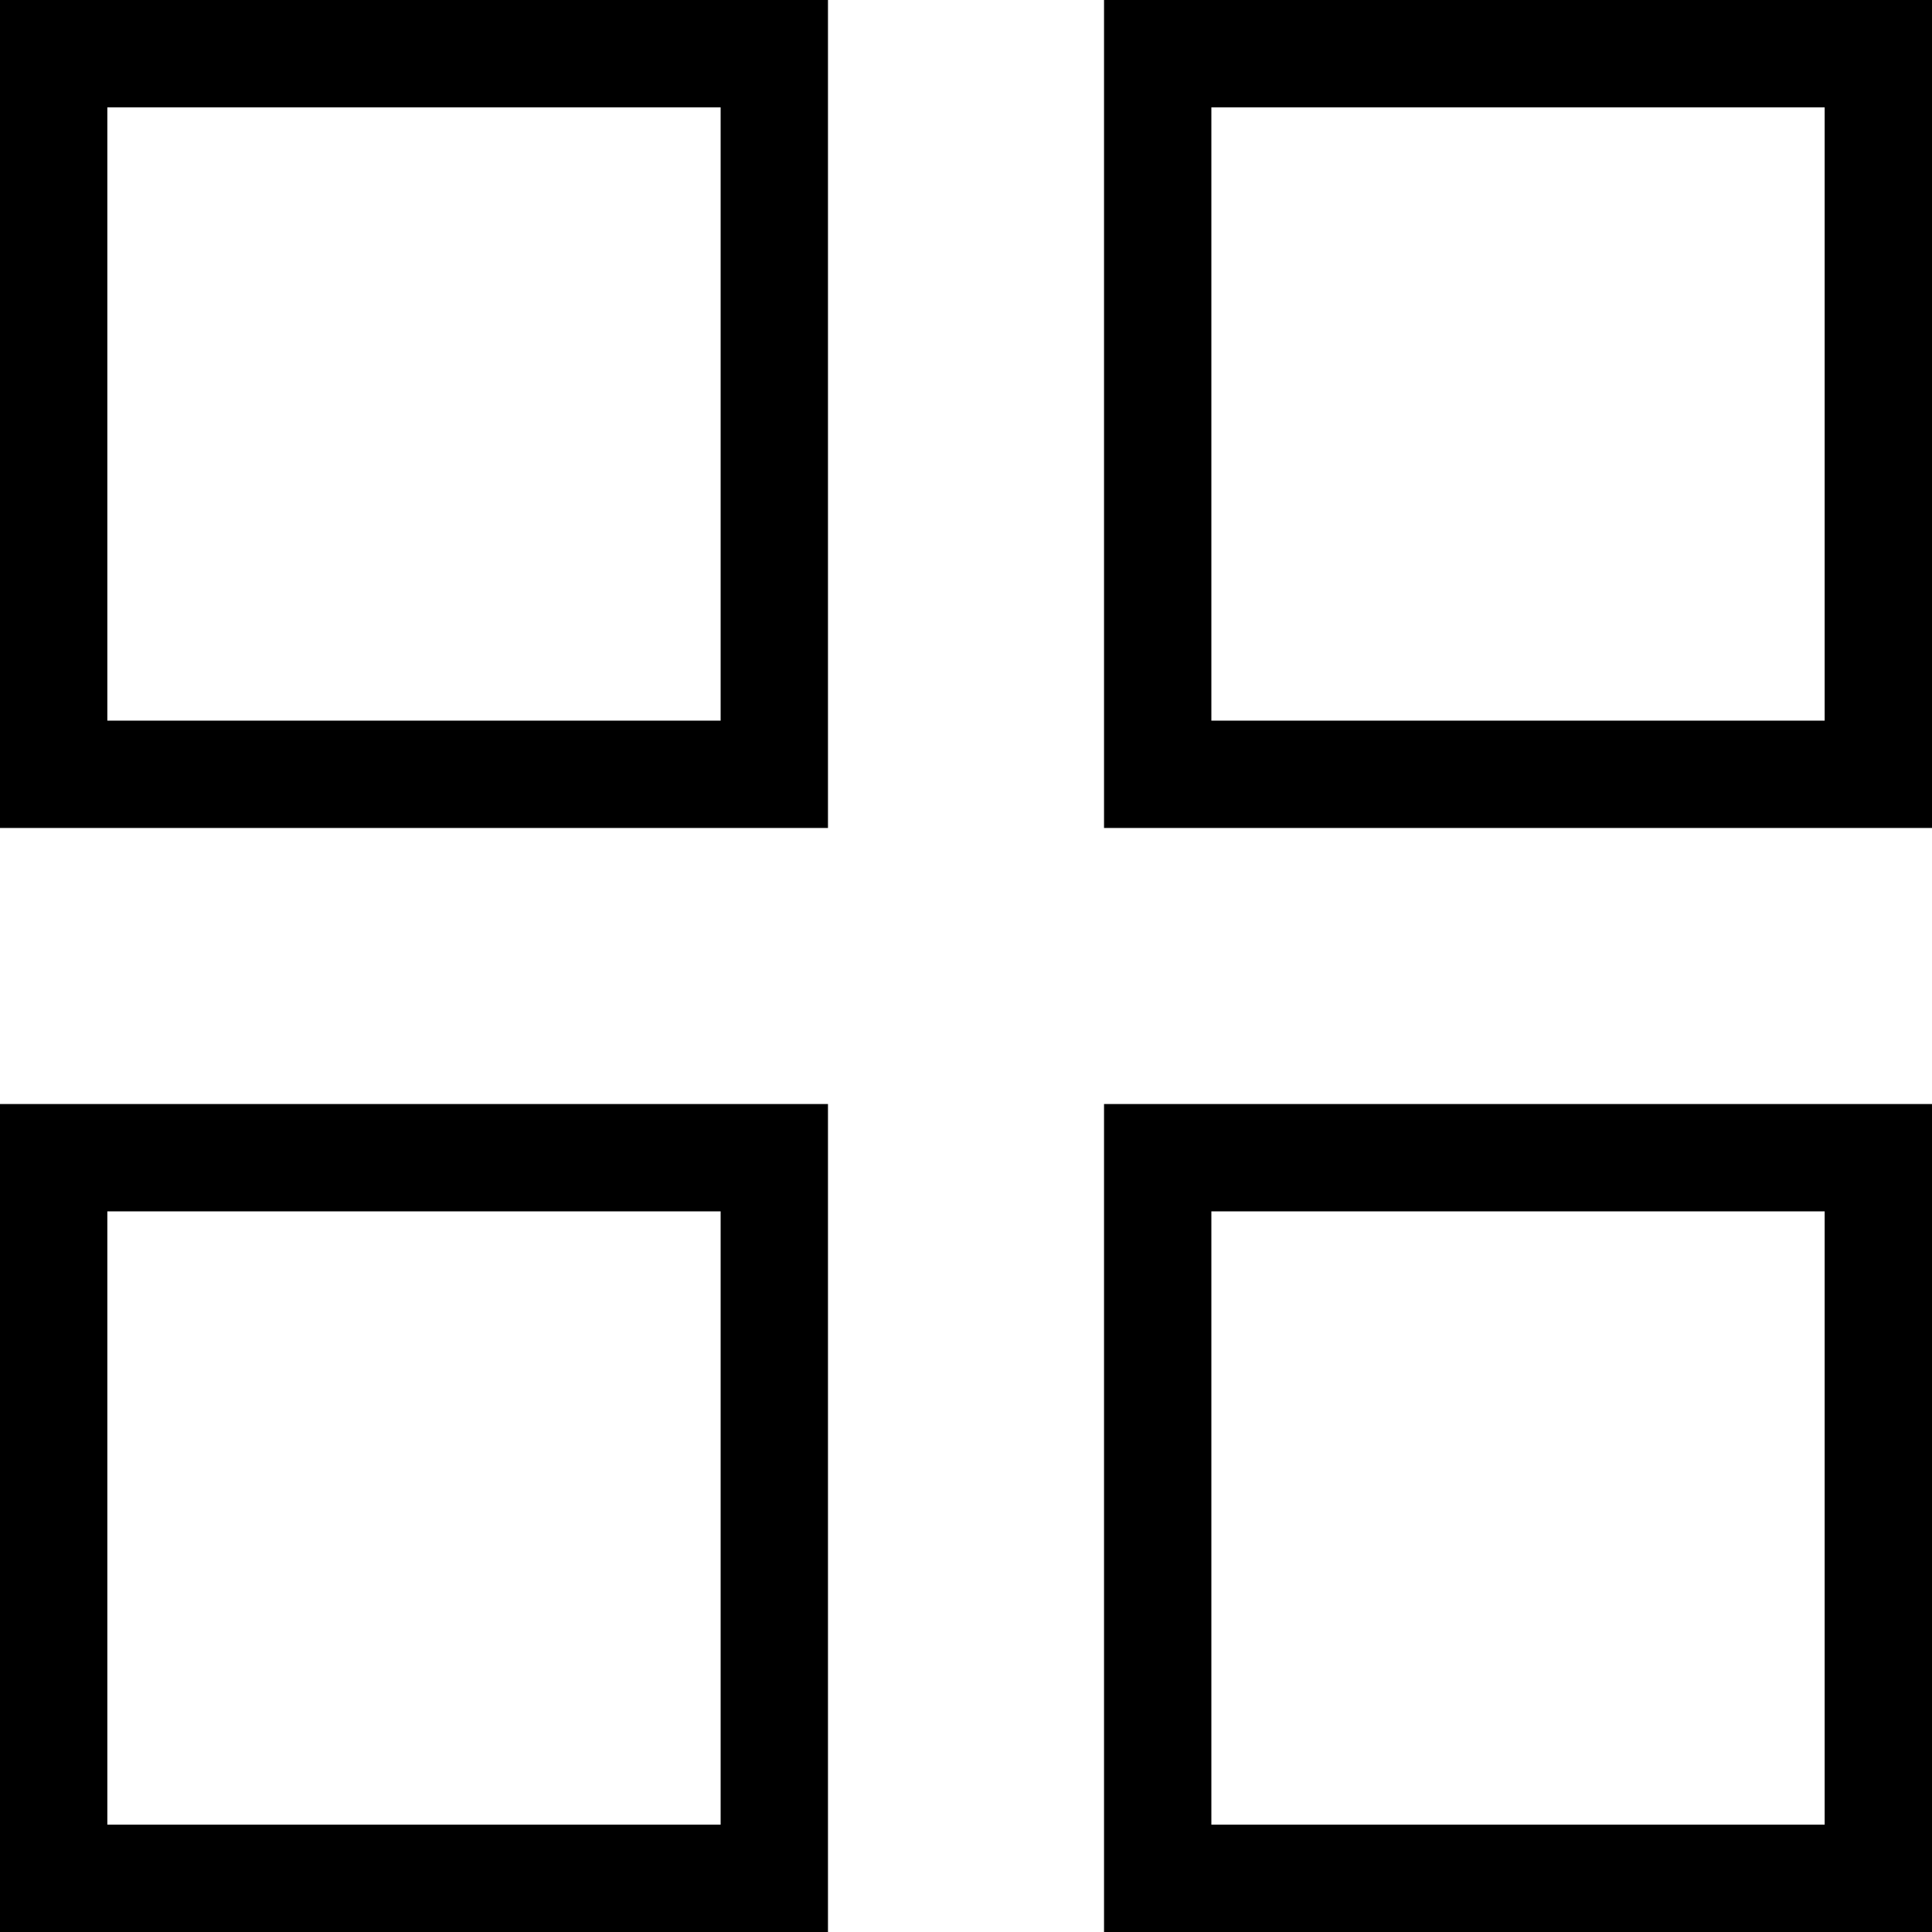
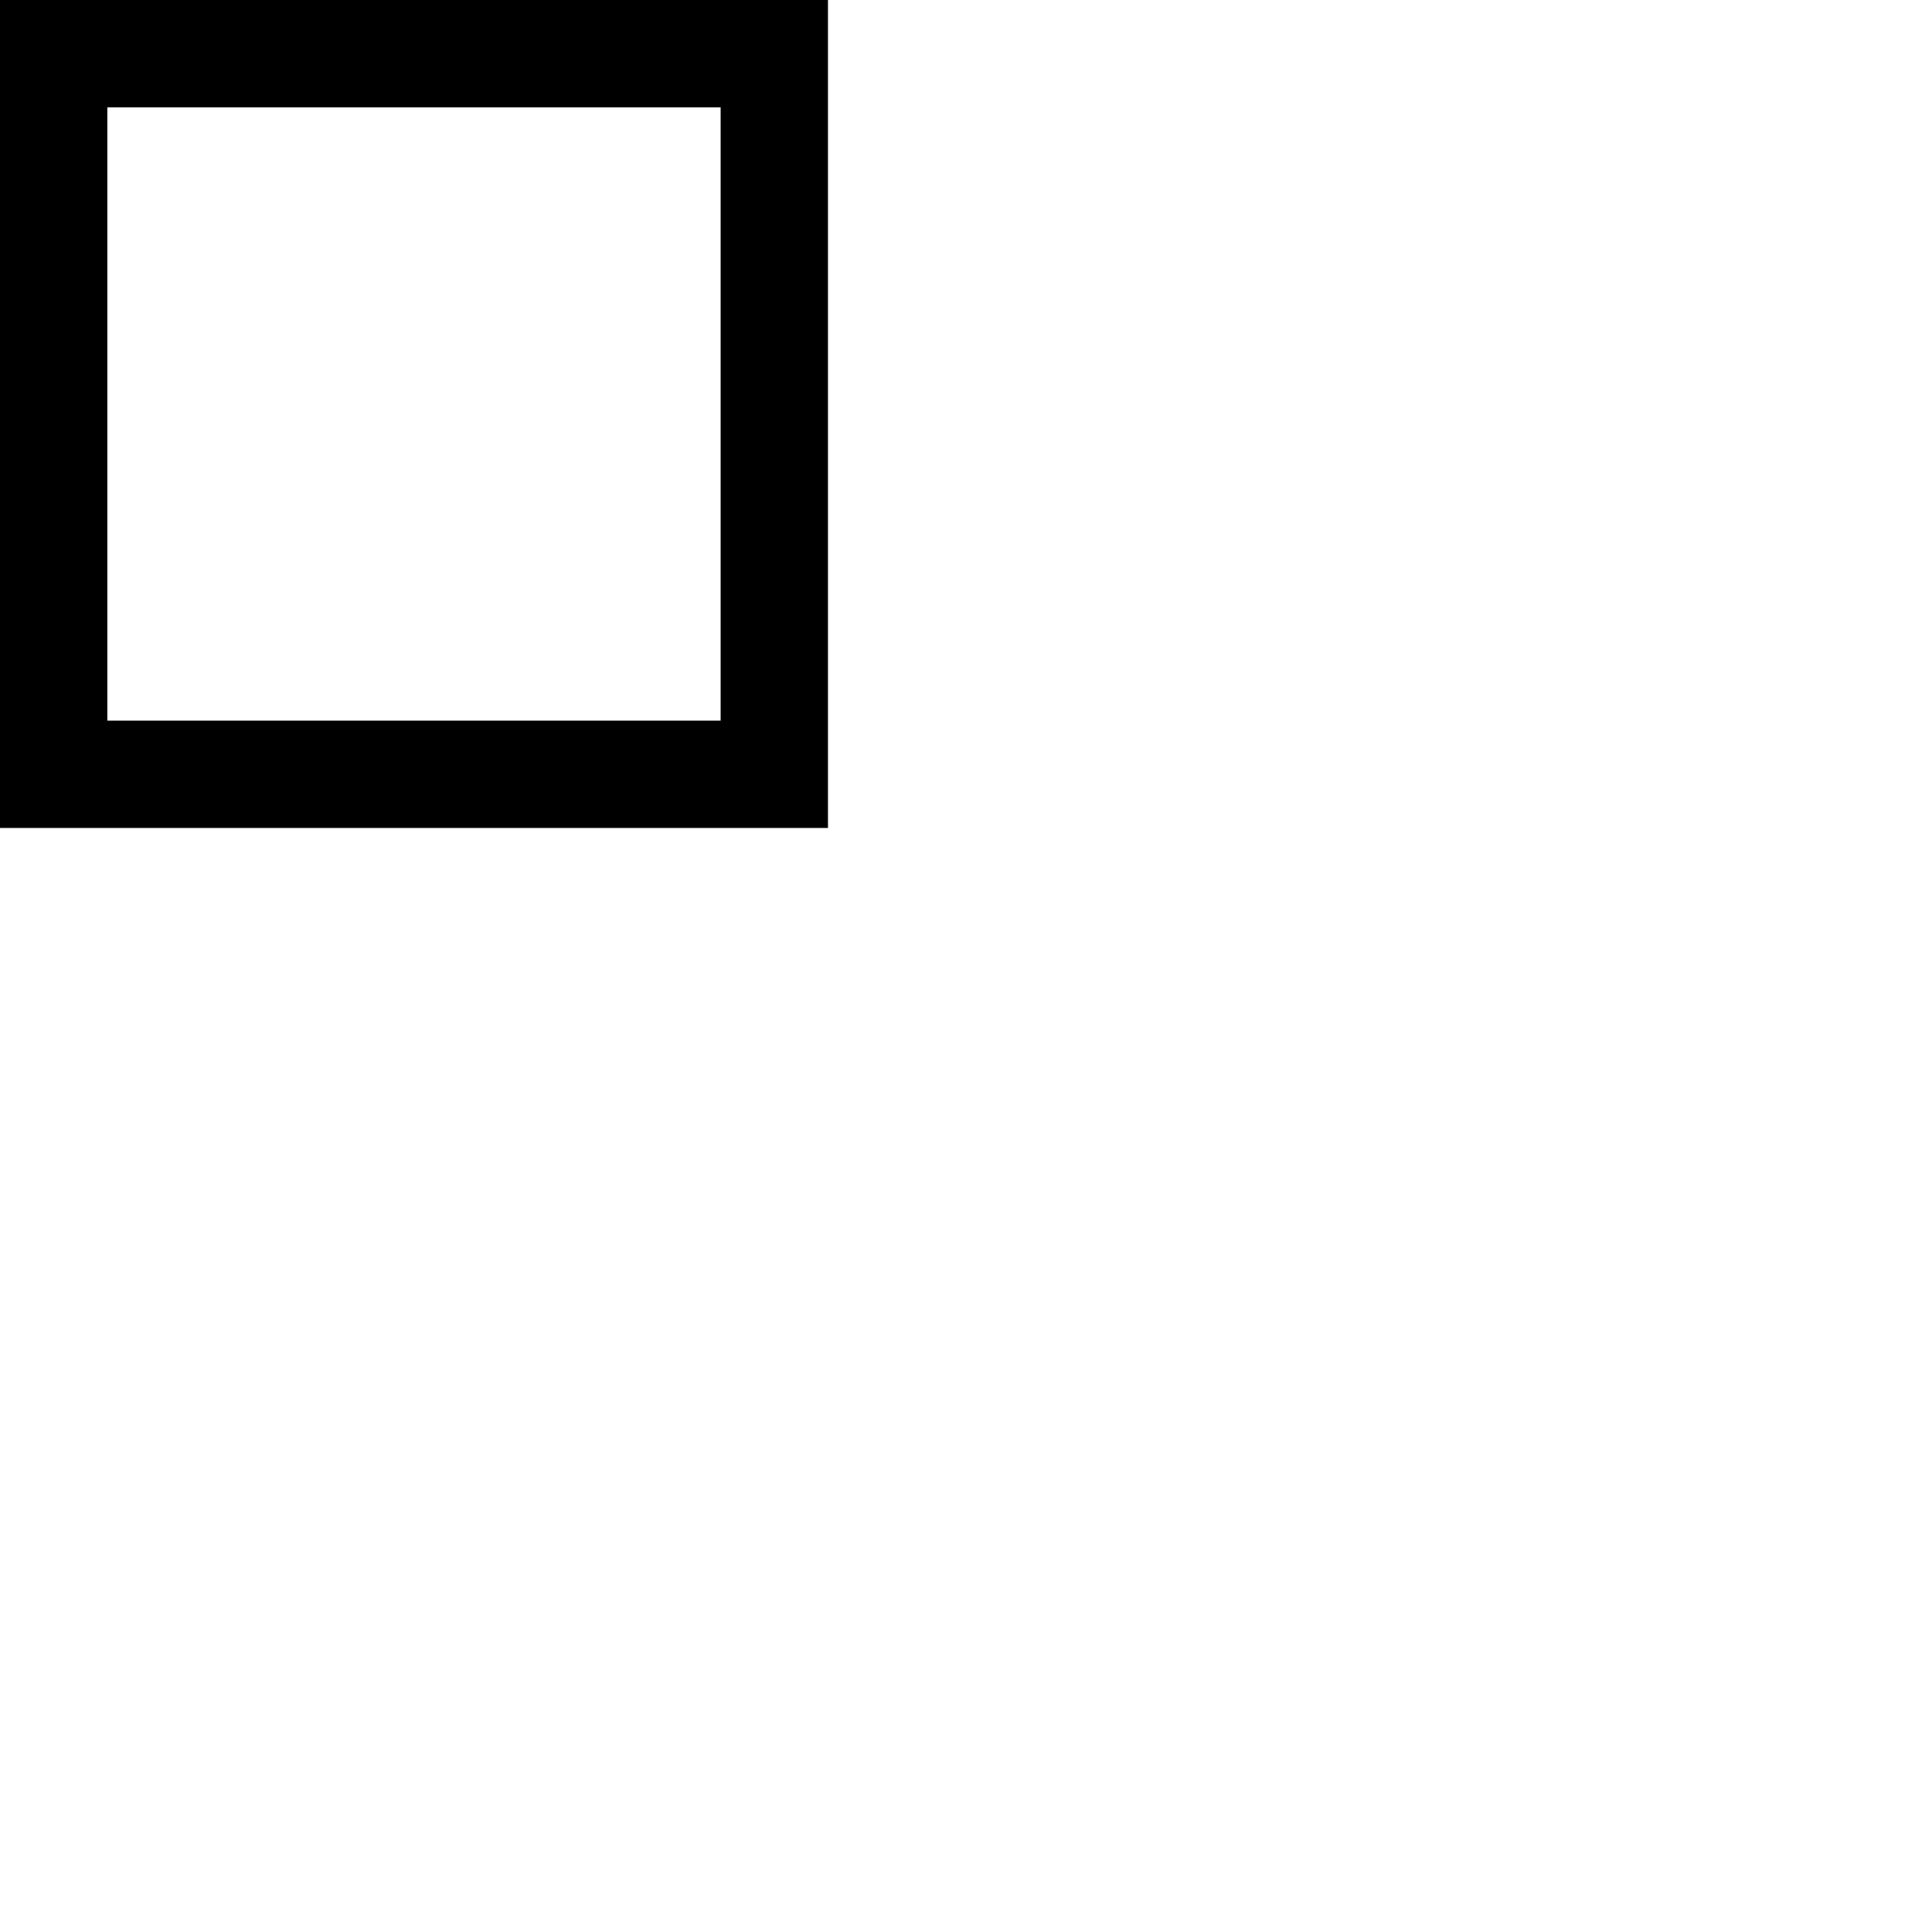
<svg xmlns="http://www.w3.org/2000/svg" width="18px" height="18px" viewBox="0 0 18 18" version="1.1">
  <title>icon/grid2x</title>
  <g id="Desktop" stroke="none" stroke-width="1" fill="none" fill-rule="evenodd">
    <g id="2.2_listing-wallcoverings-x-2" transform="translate(-811, -369)" stroke="#000000">
      <g id="filter-bar" transform="translate(0, 341)">
        <g id="icon/grid2x" transform="translate(811, 28)">
          <rect id="Rectangle" x="0.5" y="0.5" width="6.714" height="6.714" />
-           <rect id="Rectangle" x="10.786" y="0.5" width="6.714" height="6.714" />
-           <rect id="Rectangle" x="0.5" y="10.786" width="6.714" height="6.714" />
-           <rect id="Rectangle" x="10.786" y="10.786" width="6.714" height="6.714" />
        </g>
      </g>
    </g>
  </g>
</svg>